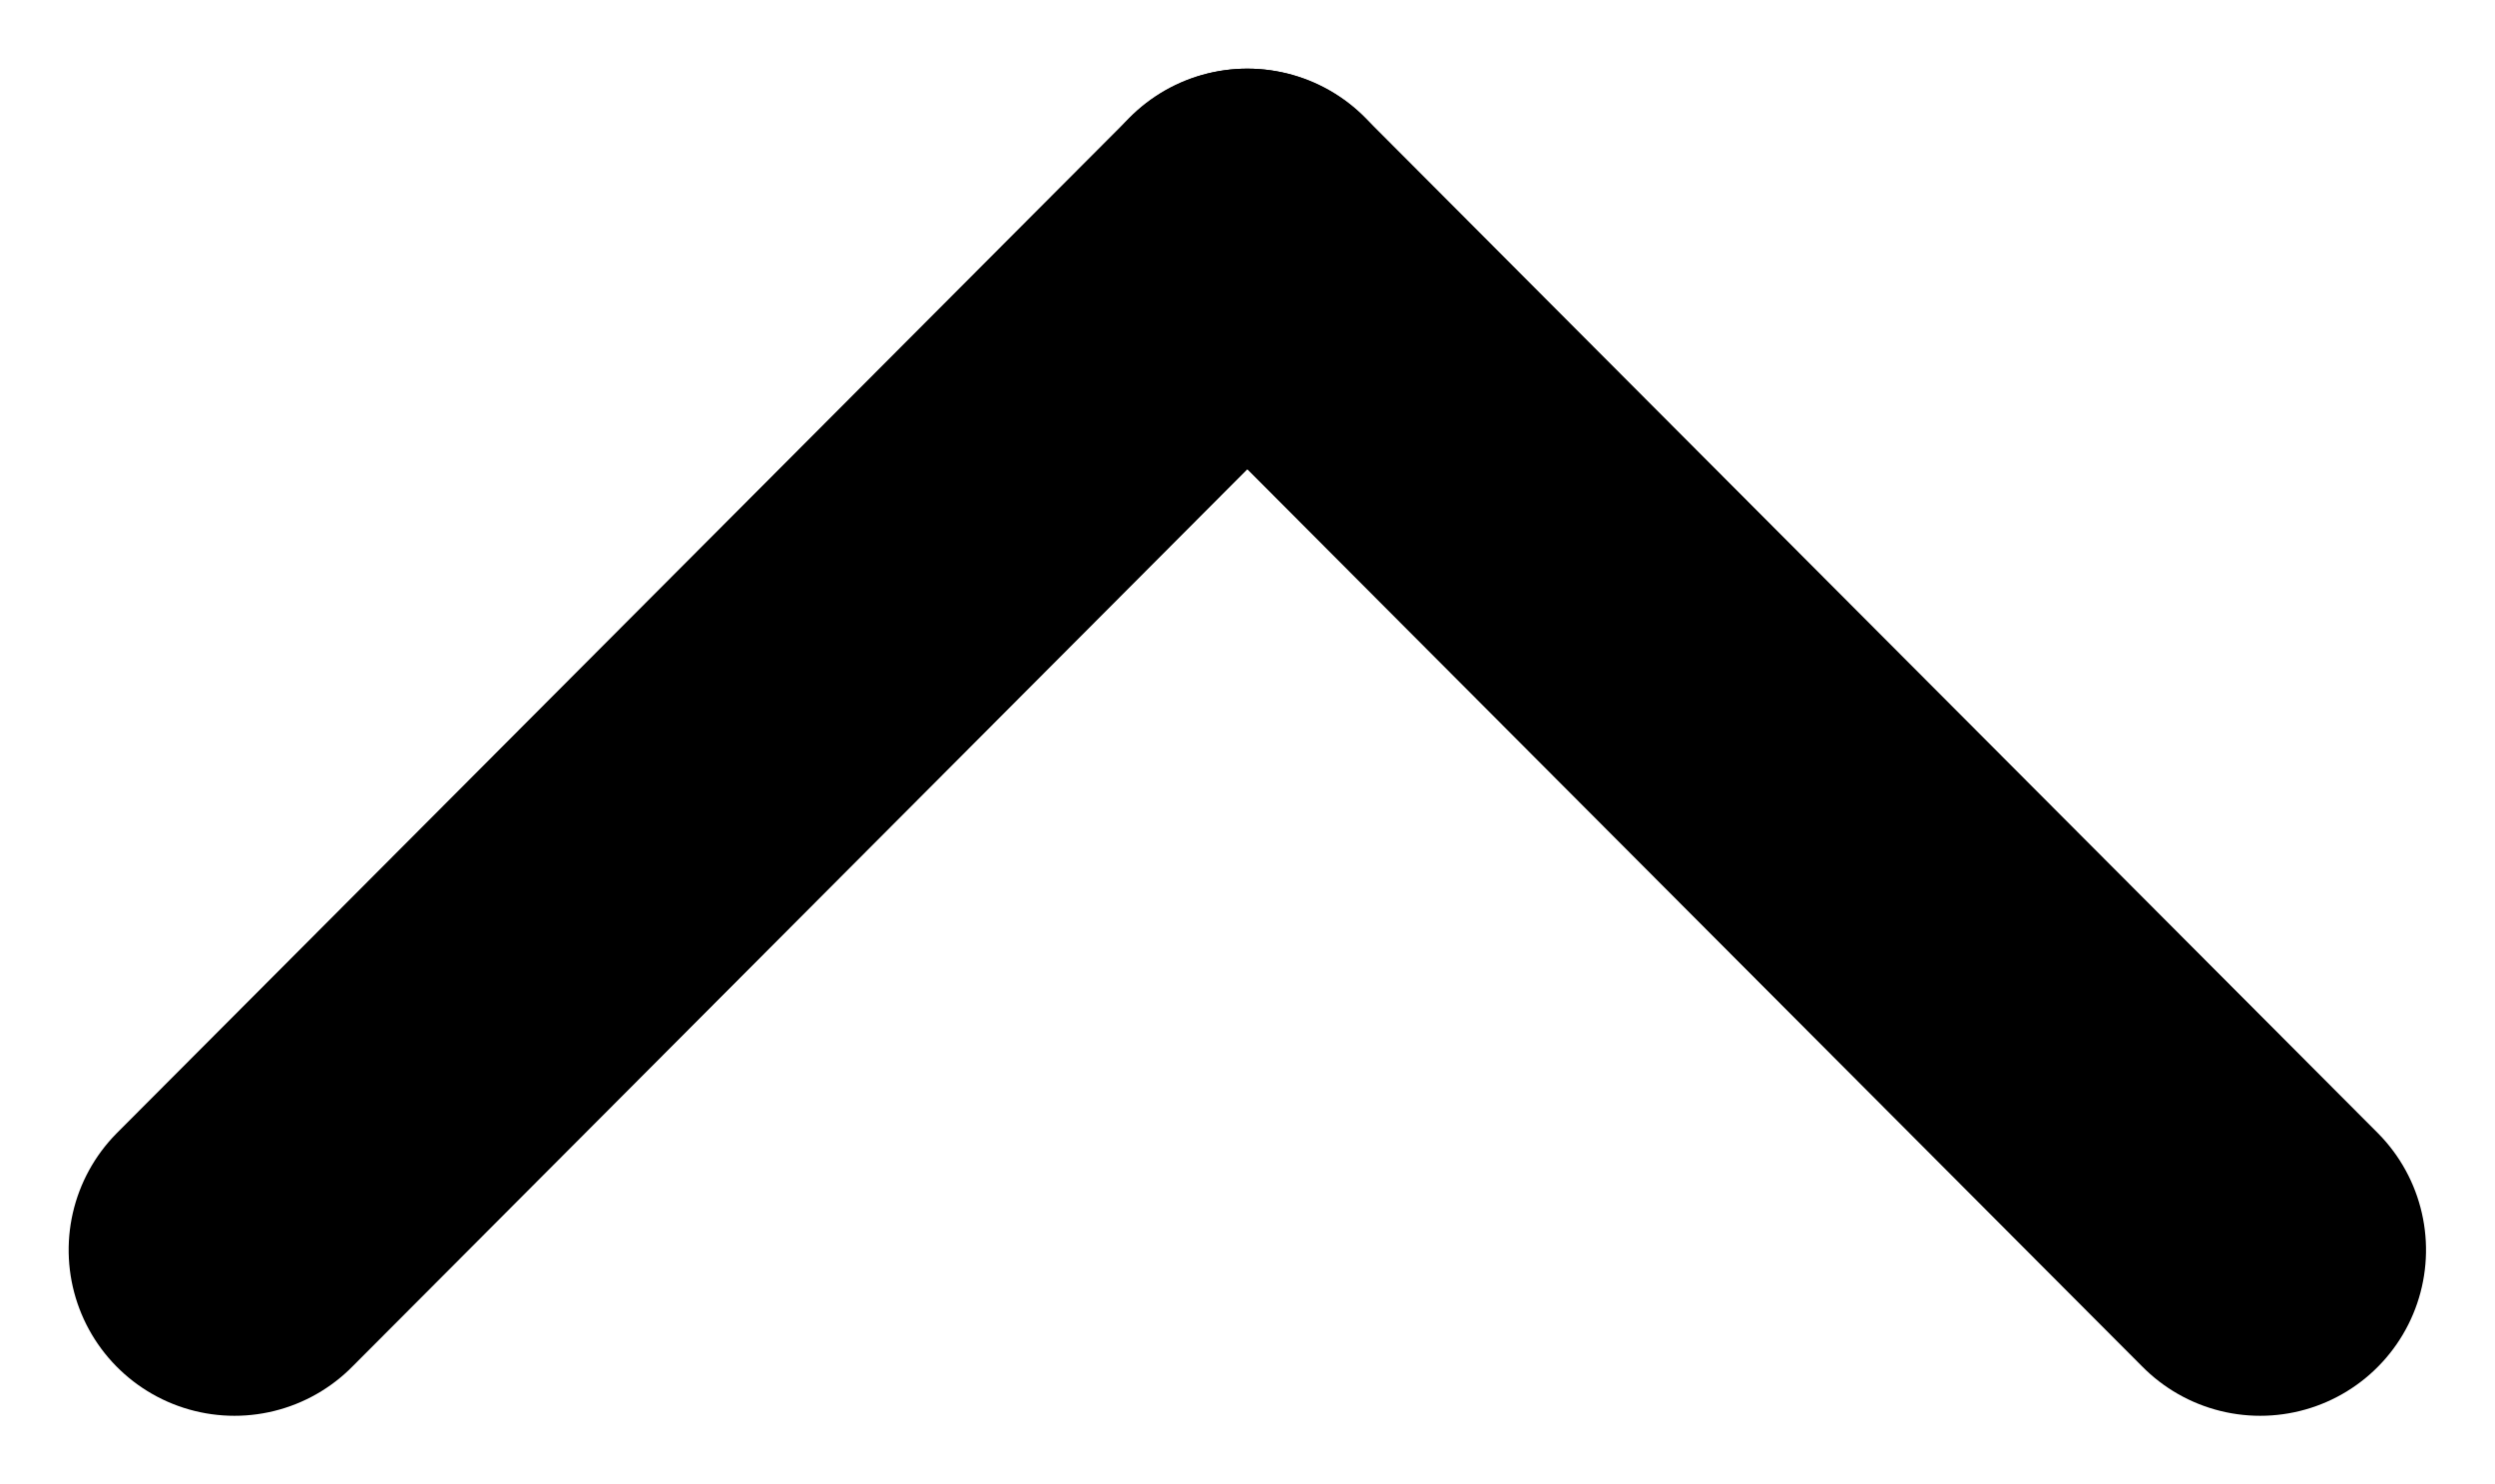
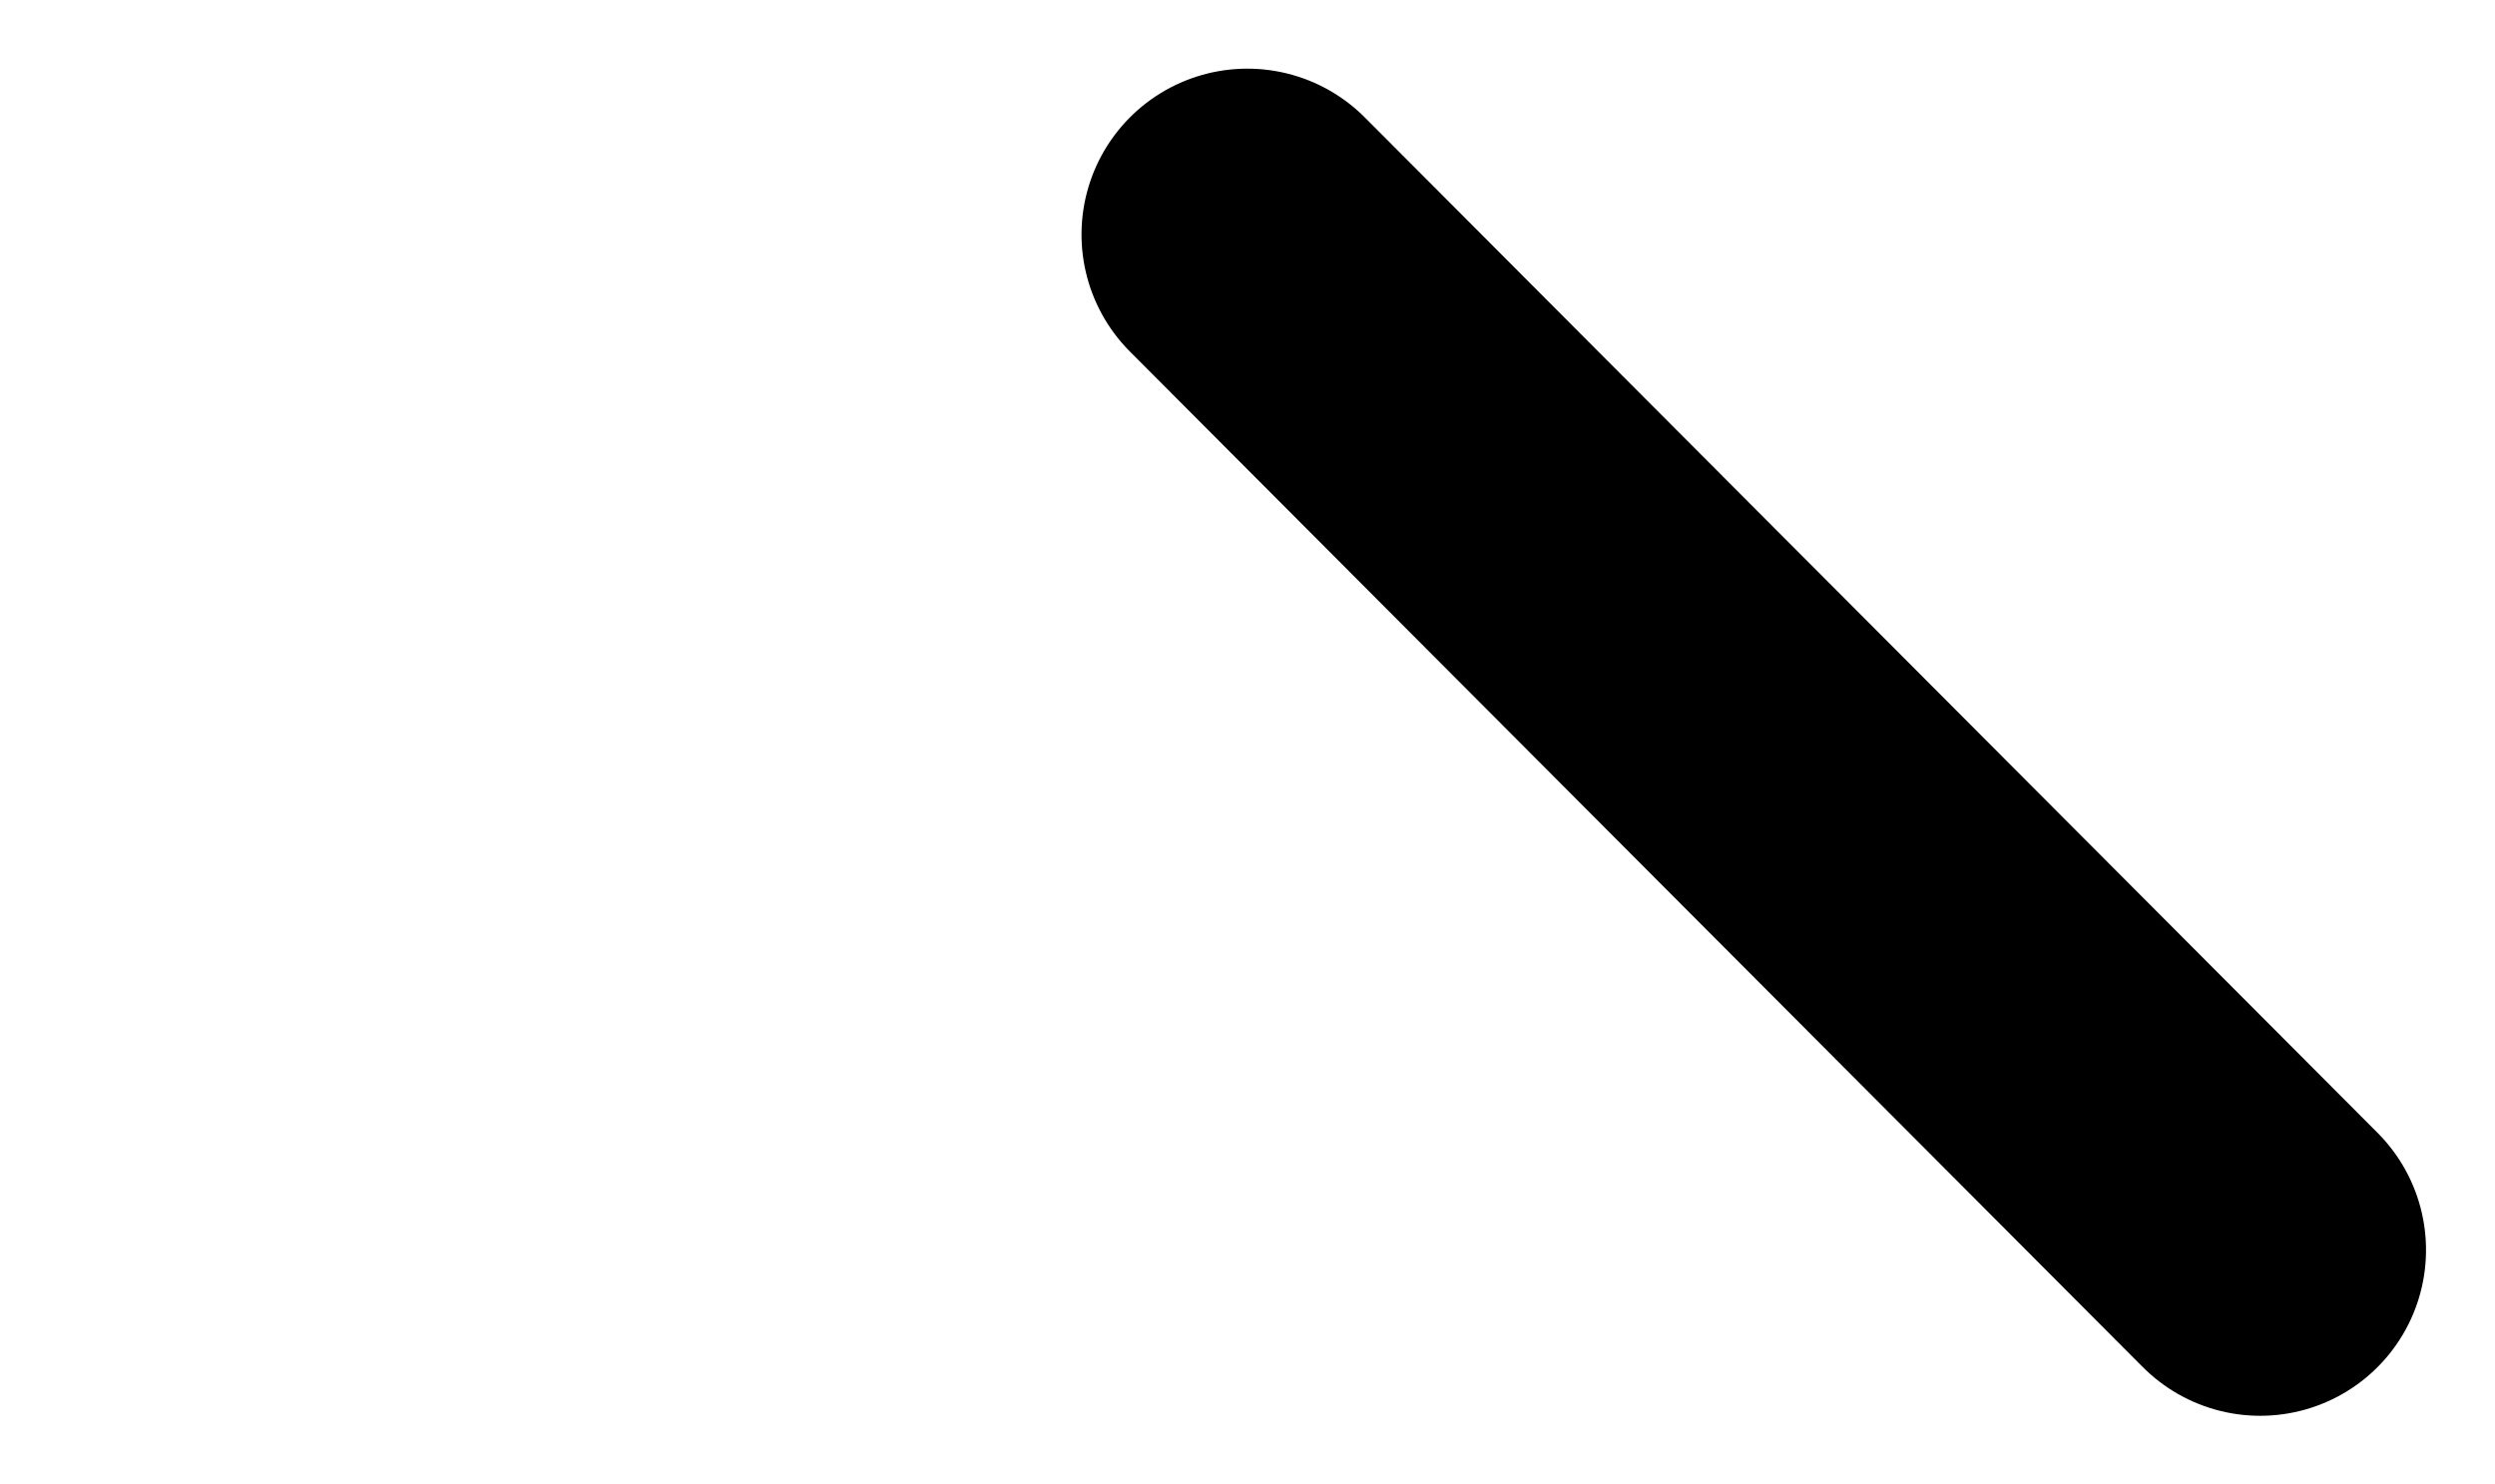
<svg xmlns="http://www.w3.org/2000/svg" width="7.523" height="4.476" viewBox="0 0 7.523 4.476">
  <g id="rrč" transform="translate(-7.793 12.269) rotate(-90)">
-     <line id="Line_27" data-name="Line 27" x2="3.062" y2="3.054" transform="translate(8.5 8.5)" fill="none" stroke="#000" stroke-linecap="round" stroke-width="1" />
    <line id="Line_28" data-name="Line 28" y1="3.054" x2="3.062" transform="translate(8.5 11.554)" fill="none" stroke="#000" stroke-linecap="round" stroke-width="1" />
  </g>
</svg>